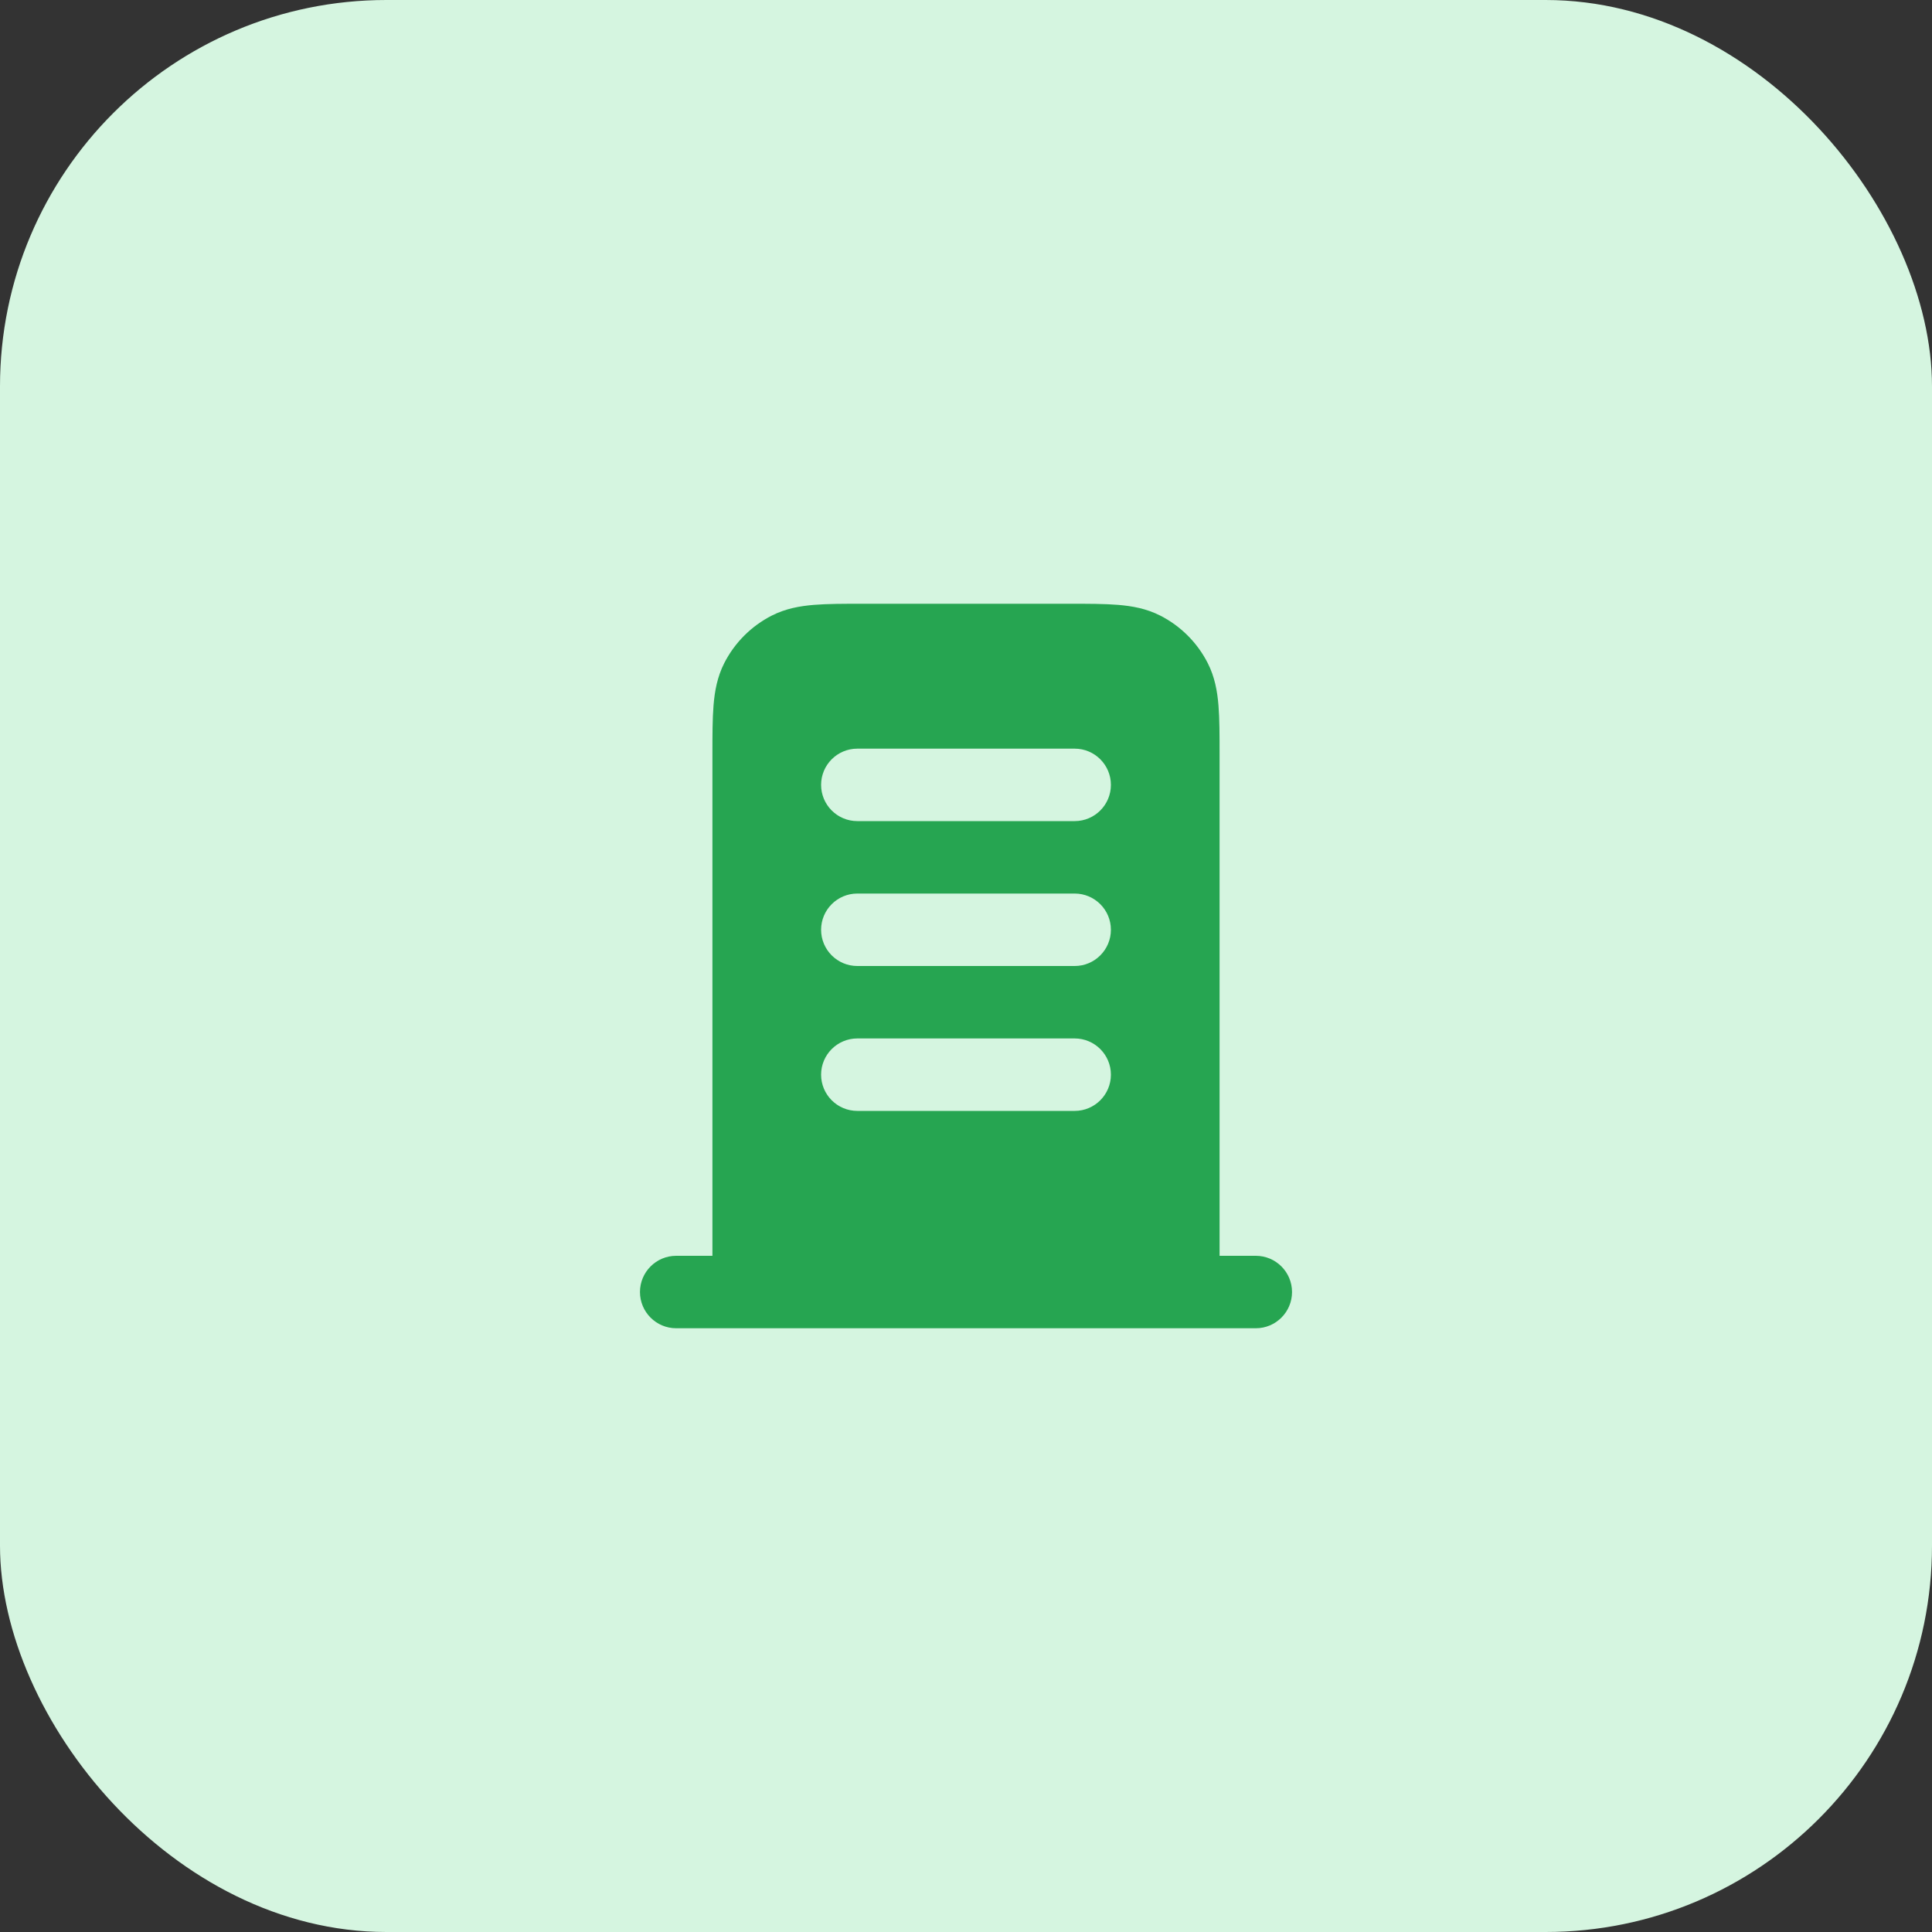
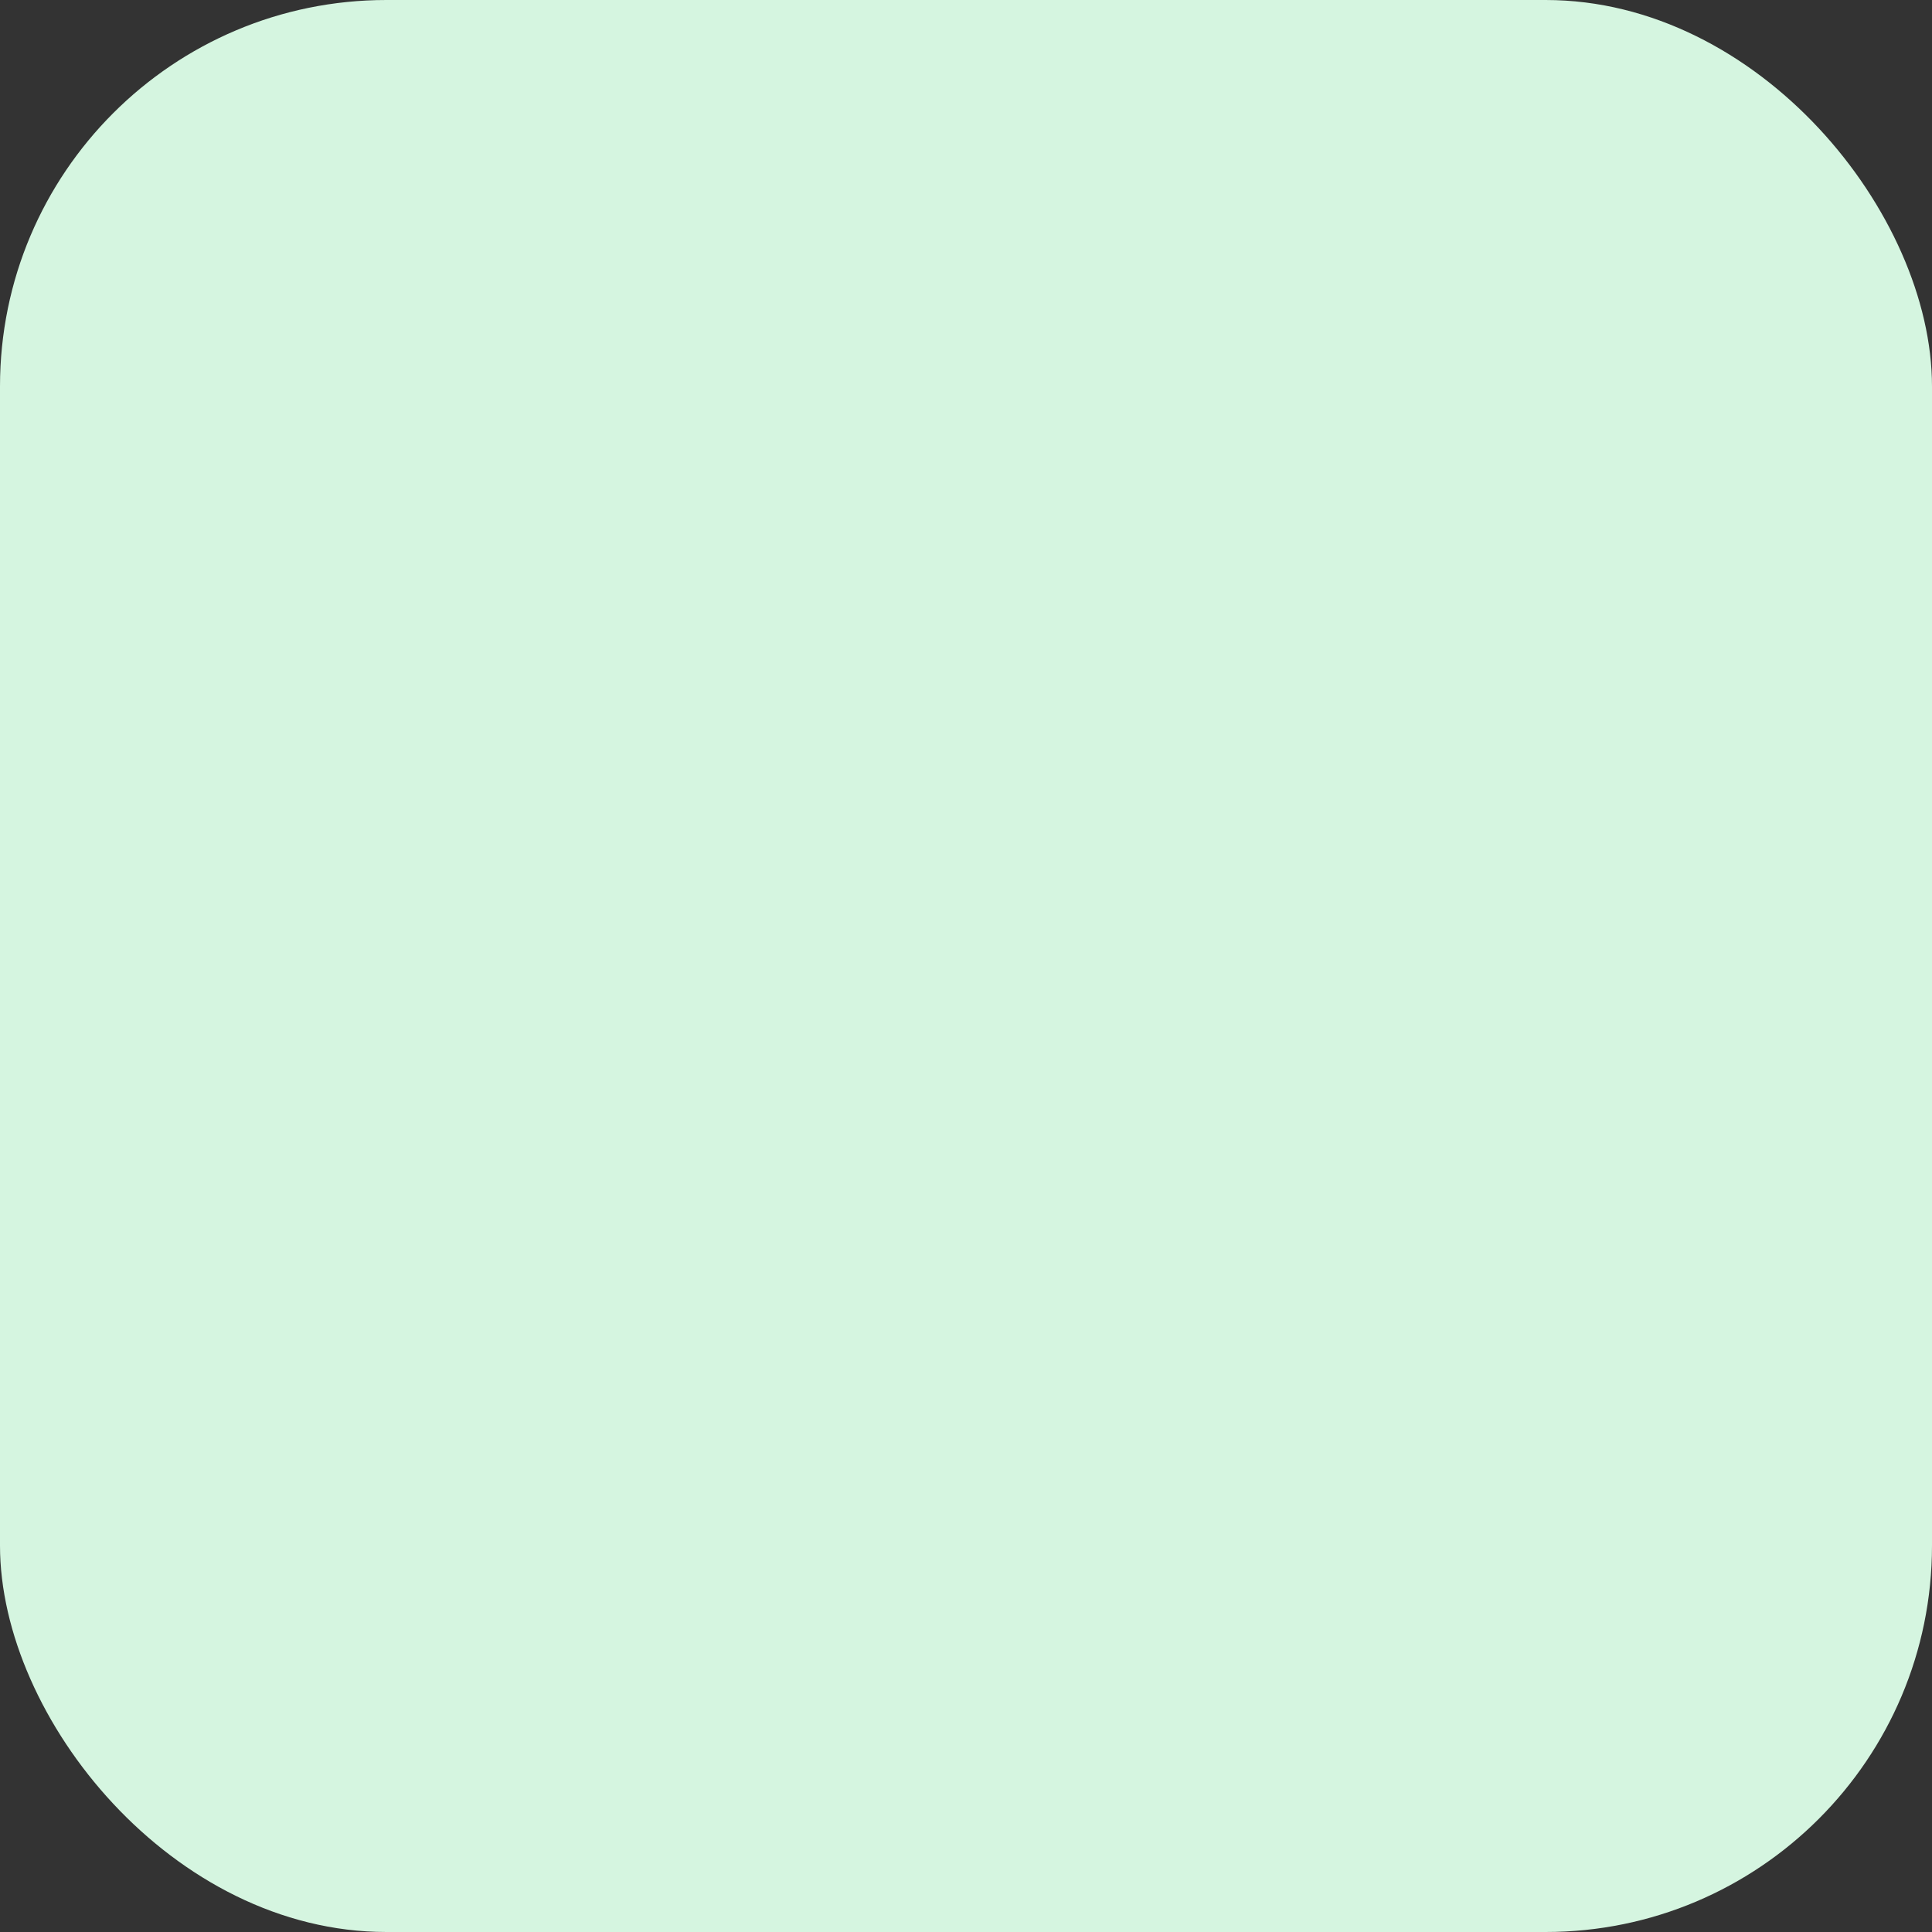
<svg xmlns="http://www.w3.org/2000/svg" width="40" height="40" viewBox="0 0 40 40" fill="none">
  <rect x="0" y="0" width="40" height="40" fill="#333333" stroke="none" />
  <rect width="40" height="40" rx="8" fill="#D5F5E0" />
-   <path fill-rule="evenodd" clip-rule="evenodd" d="M17.871 12.5H22.129C22.524 12.5 22.865 12.5 23.146 12.523C23.443 12.547 23.738 12.601 24.021 12.745C24.445 12.961 24.789 13.305 25.005 13.729C25.149 14.012 25.203 14.307 25.227 14.604C25.25 14.885 25.25 15.226 25.25 15.621V26H26C26.414 26 26.75 26.336 26.75 26.75C26.75 27.164 26.414 27.5 26 27.5H14C13.586 27.5 13.25 27.164 13.25 26.75C13.25 26.336 13.586 26 14 26H14.75L14.75 15.621C14.75 15.226 14.75 14.885 14.773 14.604C14.797 14.307 14.851 14.012 14.995 13.729C15.211 13.305 15.555 12.961 15.979 12.745C16.262 12.601 16.557 12.547 16.854 12.523C17.135 12.5 17.476 12.5 17.871 12.5ZM17 16.25C17 15.836 17.336 15.5 17.75 15.5H22.25C22.664 15.5 23 15.836 23 16.25C23 16.664 22.664 17 22.25 17H17.75C17.336 17 17 16.664 17 16.25ZM17 19.25C17 18.836 17.336 18.5 17.75 18.5H22.25C22.664 18.5 23 18.836 23 19.25C23 19.664 22.664 20 22.25 20H17.75C17.336 20 17 19.664 17 19.25ZM17.75 21.5C17.336 21.5 17 21.836 17 22.25C17 22.664 17.336 23 17.75 23H22.25C22.664 23 23 22.664 23 22.25C23 21.836 22.664 21.5 22.25 21.5H17.75Z" fill="#26A551" />
</svg>